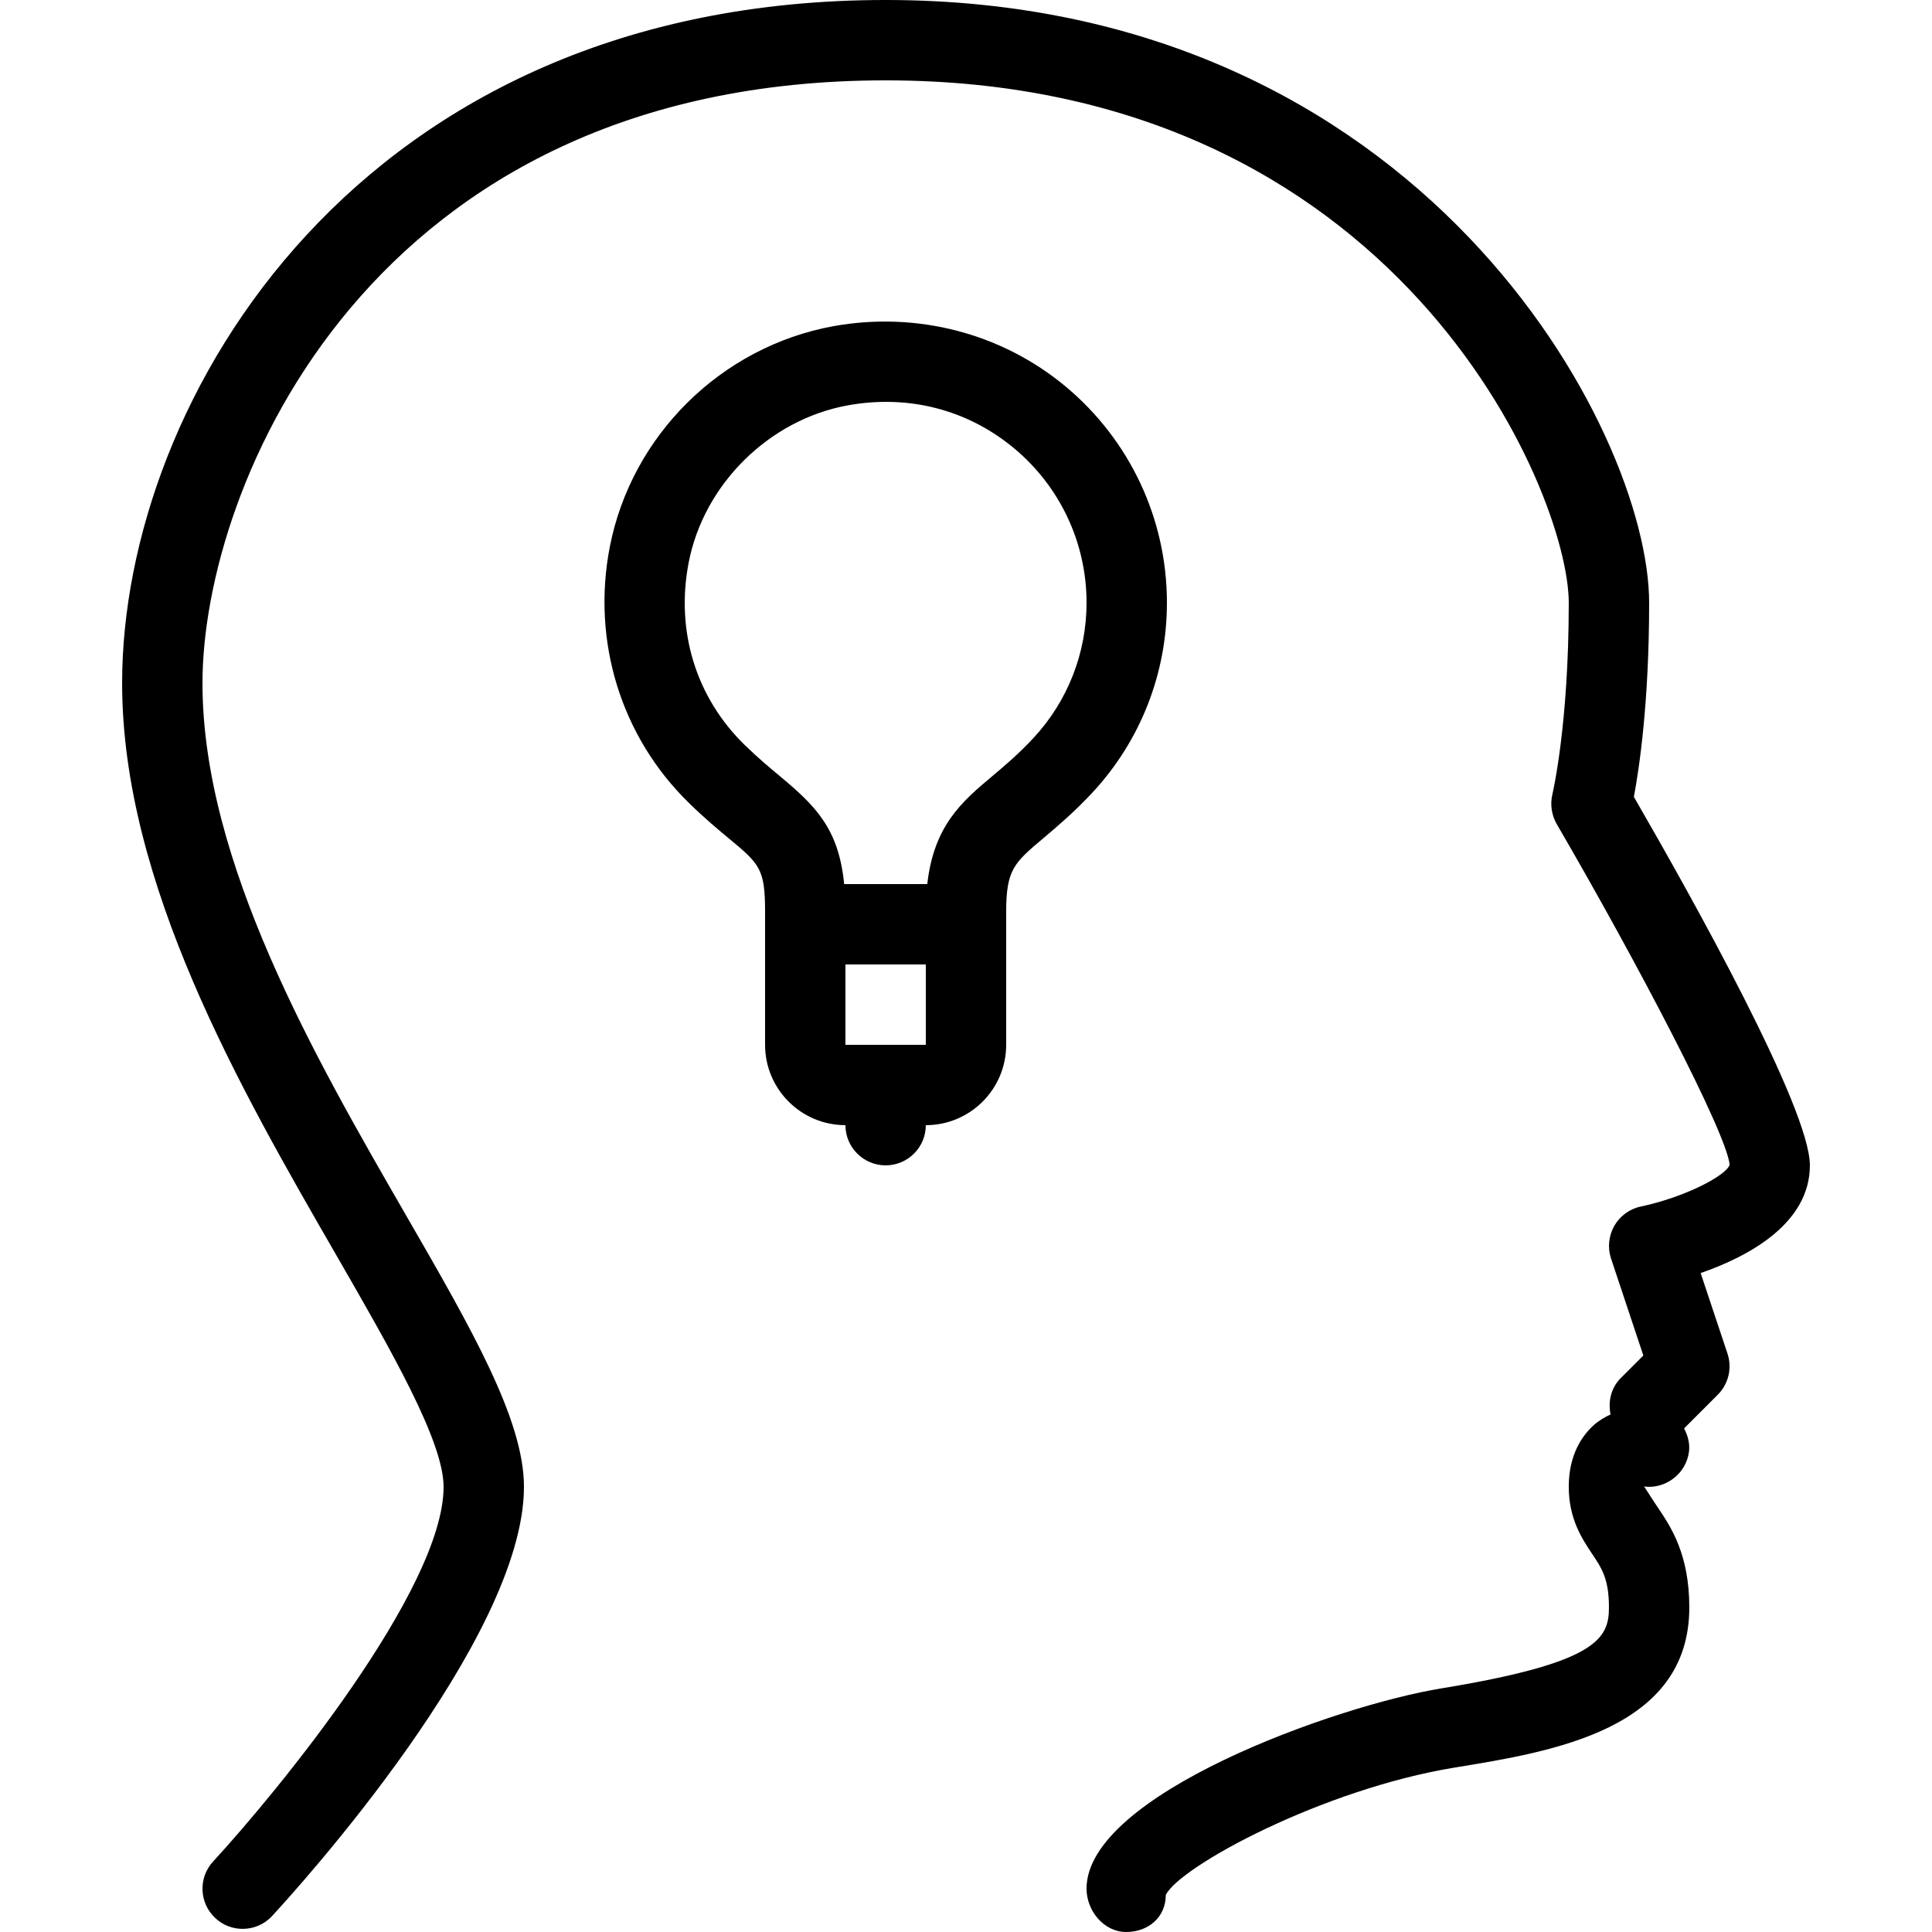
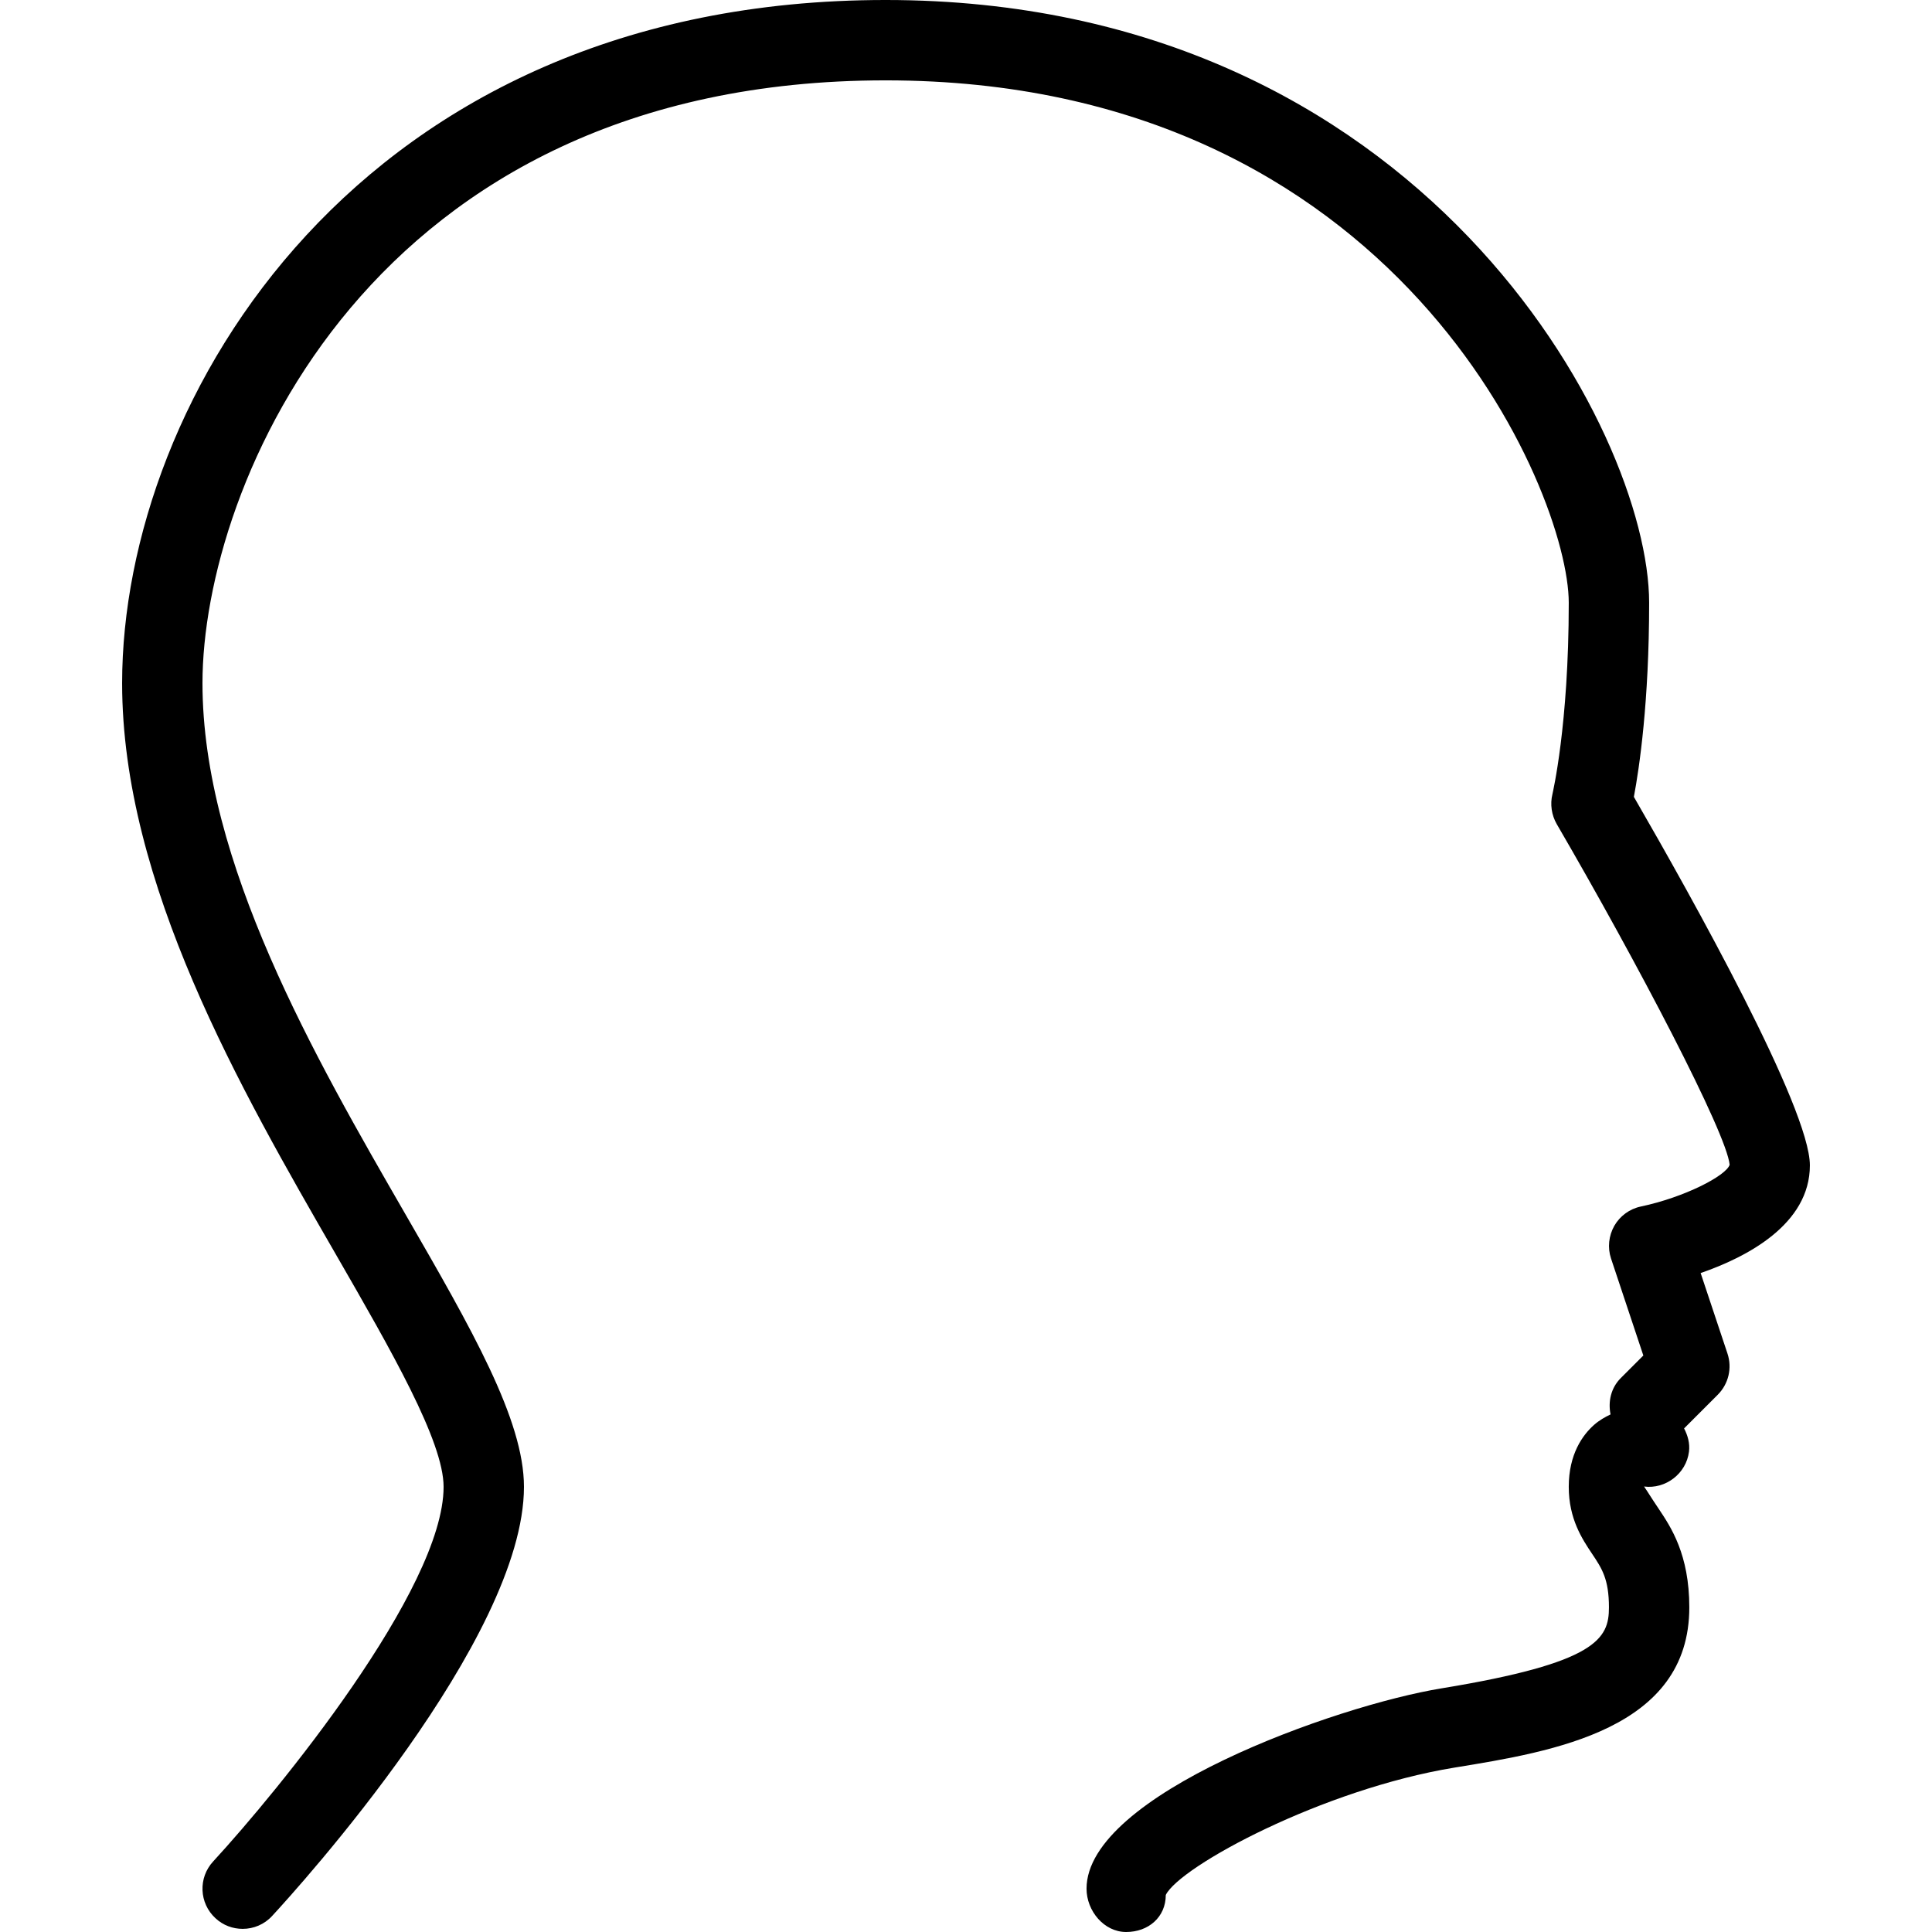
<svg xmlns="http://www.w3.org/2000/svg" version="1.1" id="Layer_1" x="0px" y="0px" viewBox="0 0 512.832 512.832" style="enable-background:new 0 0 512.832 512.832;" xml:space="preserve">
  <g>
    <g>
      <g>
        <path d="M480.416,309.333c0-15.125-31.168-70.912-46.72-97.813c1.451-7.68,4.053-25.237,4.053-51.52     c0-45.547-60.288-160-202.667-160C95.285,0,32.416,106.048,32.416,181.333c0,53.248,31.467,107.819,56.725,151.616     c14.72,25.536,28.608,49.643,28.608,61.717c0,27.157-44.16,80.981-61.163,99.435c-4.011,4.331-3.733,11.072,0.597,15.061     c2.048,1.92,4.651,2.837,7.232,2.837c2.88,0,5.739-1.152,7.829-3.435c6.848-7.403,66.837-73.536,66.837-113.899     c0-17.792-13.867-41.877-31.467-72.363c-24-41.6-53.867-93.419-53.867-140.971c0-52.203,44.331-160,181.333-160     c135.979,0,181.333,109.312,181.333,138.667c0,32.64-4.309,50.581-4.331,50.795c-0.661,2.688-0.235,5.547,1.131,7.936     c21.461,36.864,45.12,82.069,45.909,90.453c-0.981,2.944-12.032,8.64-23.552,11.072c-2.987,0.619-5.547,2.496-7.061,5.12     c-1.493,2.645-1.835,5.803-0.875,8.683l8.576,25.749l-5.995,5.995c-2.624,2.624-3.392,6.251-2.709,9.643     c-1.472,0.704-2.965,1.536-4.373,2.773c-3.051,2.709-6.72,7.787-6.72,16.448c0,8.533,3.584,13.867,6.187,17.771     c2.603,3.883,4.48,6.699,4.48,14.229c0,8.32-3.179,14.72-44.395,21.483c-28.181,4.608-94.272,28.267-94.272,53.184     c0,5.888,4.629,11.499,10.517,11.499c5.909,0,10.517-3.947,10.517-9.835c3.776-7.616,41.643-28.075,76.693-33.813     c26.261-4.267,62.272-10.155,62.272-42.517c0-14.059-4.885-21.312-8.085-26.112c-2.176-3.221-2.581-4.011-3.925-5.973     c5.675,0.747,11.2-3.392,11.925-9.259c0.277-2.24-0.341-4.309-1.301-6.165l8.939-8.939c2.859-2.859,3.861-7.083,2.581-10.923     l-7.125-21.376C463.669,333.696,480.416,324.992,480.416,309.333z" />
-         <path d="M309.749,160c0-22.208-9.792-43.115-26.837-57.365c-17.067-14.229-39.616-20.053-61.76-16.043     c-29.696,5.44-53.525,28.949-59.285,58.56c-4.864,25.045,2.987,50.432,21.013,67.989c3.925,3.861,7.424,6.784,10.453,9.301     c8.277,6.869,9.749,8.107,9.749,19.499v35.392c0,11.776,9.557,21.333,21.333,21.333c0,5.888,4.779,10.667,10.667,10.667     s10.667-4.779,10.667-10.667c11.776,0,21.333-9.557,21.333-21.333v-35.307c0-11.243,2.133-13.035,10.005-19.648     c3.733-3.157,8.064-6.827,12.885-11.989C302.731,196.651,309.749,178.752,309.749,160z M245.749,277.333h-21.333V256h21.333     V277.333z M274.336,195.883c-4.096,4.395-7.787,7.488-10.965,10.155c-7.915,6.656-15.467,12.992-17.237,28.629h-22.059     c-1.451-14.805-7.68-20.8-17.067-28.651c-2.667-2.197-5.76-4.8-9.259-8.192c-13.035-12.672-18.475-30.379-14.933-48.576     c4.032-20.736,21.355-37.845,42.176-41.643c16.171-2.944,31.893,1.131,44.245,11.435c12.181,10.176,19.179,25.109,19.179,40.96     C288.416,173.333,283.424,186.091,274.336,195.883z" />
      </g>
    </g>
  </g>
  <g>
</g>
  <g>
</g>
  <g>
</g>
  <g>
</g>
  <g>
</g>
  <g>
</g>
  <g>
</g>
  <g>
</g>
  <g>
</g>
  <g>
</g>
  <g>
</g>
  <g>
</g>
  <g>
</g>
  <g>
</g>
  <g>
</g>
</svg>